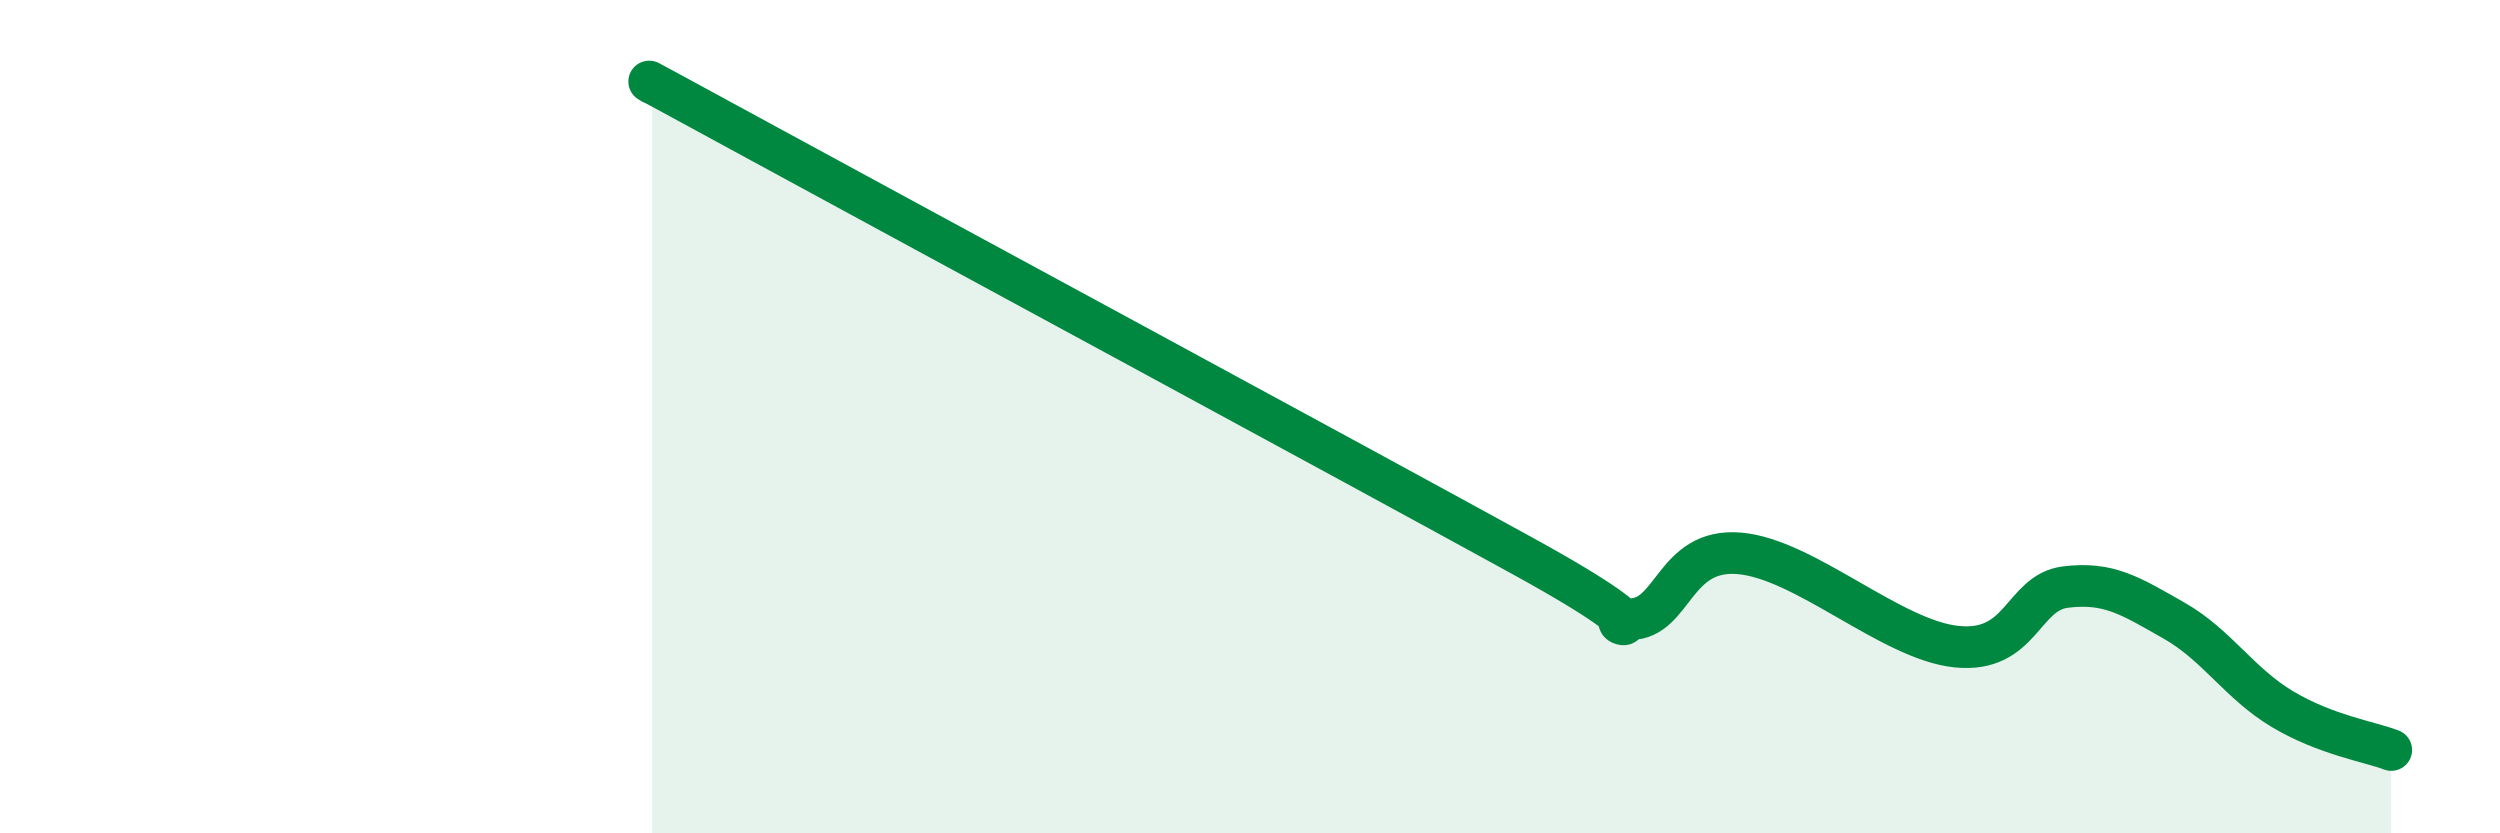
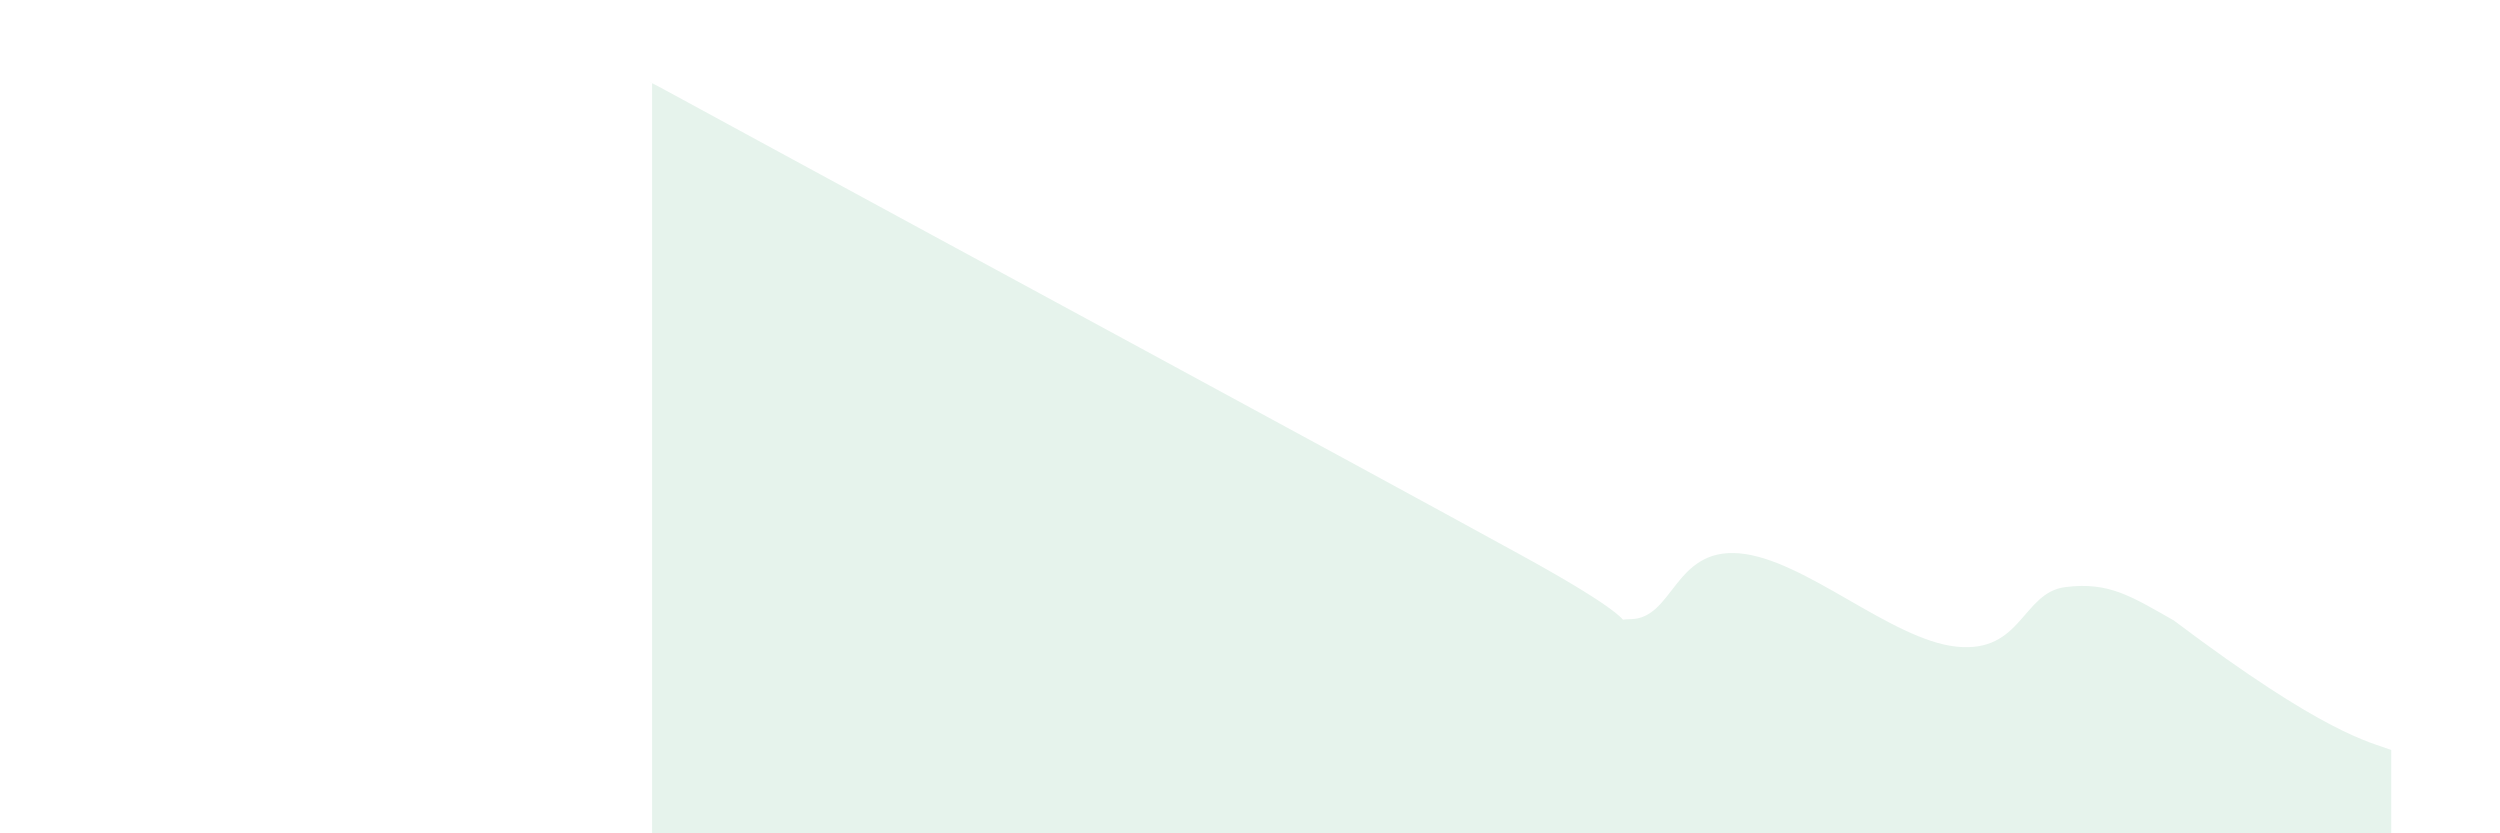
<svg xmlns="http://www.w3.org/2000/svg" width="60" height="20" viewBox="0 0 60 20">
-   <path d="M 15.65,2 C 16.17,2.28 14.09,1.14 18.26,3.41 C 22.43,5.68 32.35,11.04 36.52,13.33 C 40.69,15.62 38.09,14.87 39.13,14.86 C 40.17,14.85 40.17,13.15 41.74,13.28 C 43.31,13.41 45.39,15.36 46.96,15.52 C 48.53,15.68 48.53,14.22 49.57,14.09 C 50.61,13.96 51.13,14.3 52.17,14.89 C 53.21,15.48 53.74,16.4 54.78,17.02 C 55.82,17.64 56.87,17.8 57.39,18L57.39 20L15.65 20Z" fill="#008740" opacity="0.1" stroke-linecap="round" stroke-linejoin="round" />
-   <path d="M 15.65,2 C 16.17,2.28 14.09,1.14 18.26,3.41 C 22.43,5.68 32.35,11.04 36.52,13.33 C 40.69,15.62 38.09,14.87 39.13,14.86 C 40.17,14.85 40.17,13.15 41.74,13.28 C 43.31,13.41 45.39,15.36 46.96,15.52 C 48.53,15.68 48.53,14.22 49.57,14.09 C 50.61,13.96 51.13,14.3 52.17,14.89 C 53.21,15.48 53.74,16.4 54.78,17.02 C 55.82,17.64 56.87,17.8 57.39,18" stroke="#008740" stroke-width="1" fill="none" stroke-linecap="round" stroke-linejoin="round" />
+   <path d="M 15.65,2 C 16.17,2.28 14.09,1.14 18.26,3.41 C 22.43,5.68 32.35,11.04 36.52,13.33 C 40.69,15.62 38.09,14.87 39.13,14.86 C 40.17,14.85 40.17,13.15 41.74,13.28 C 43.31,13.41 45.39,15.36 46.96,15.52 C 48.53,15.68 48.53,14.22 49.57,14.09 C 50.61,13.96 51.13,14.3 52.17,14.89 C 55.82,17.64 56.87,17.8 57.39,18L57.39 20L15.65 20Z" fill="#008740" opacity="0.1" stroke-linecap="round" stroke-linejoin="round" />
</svg>